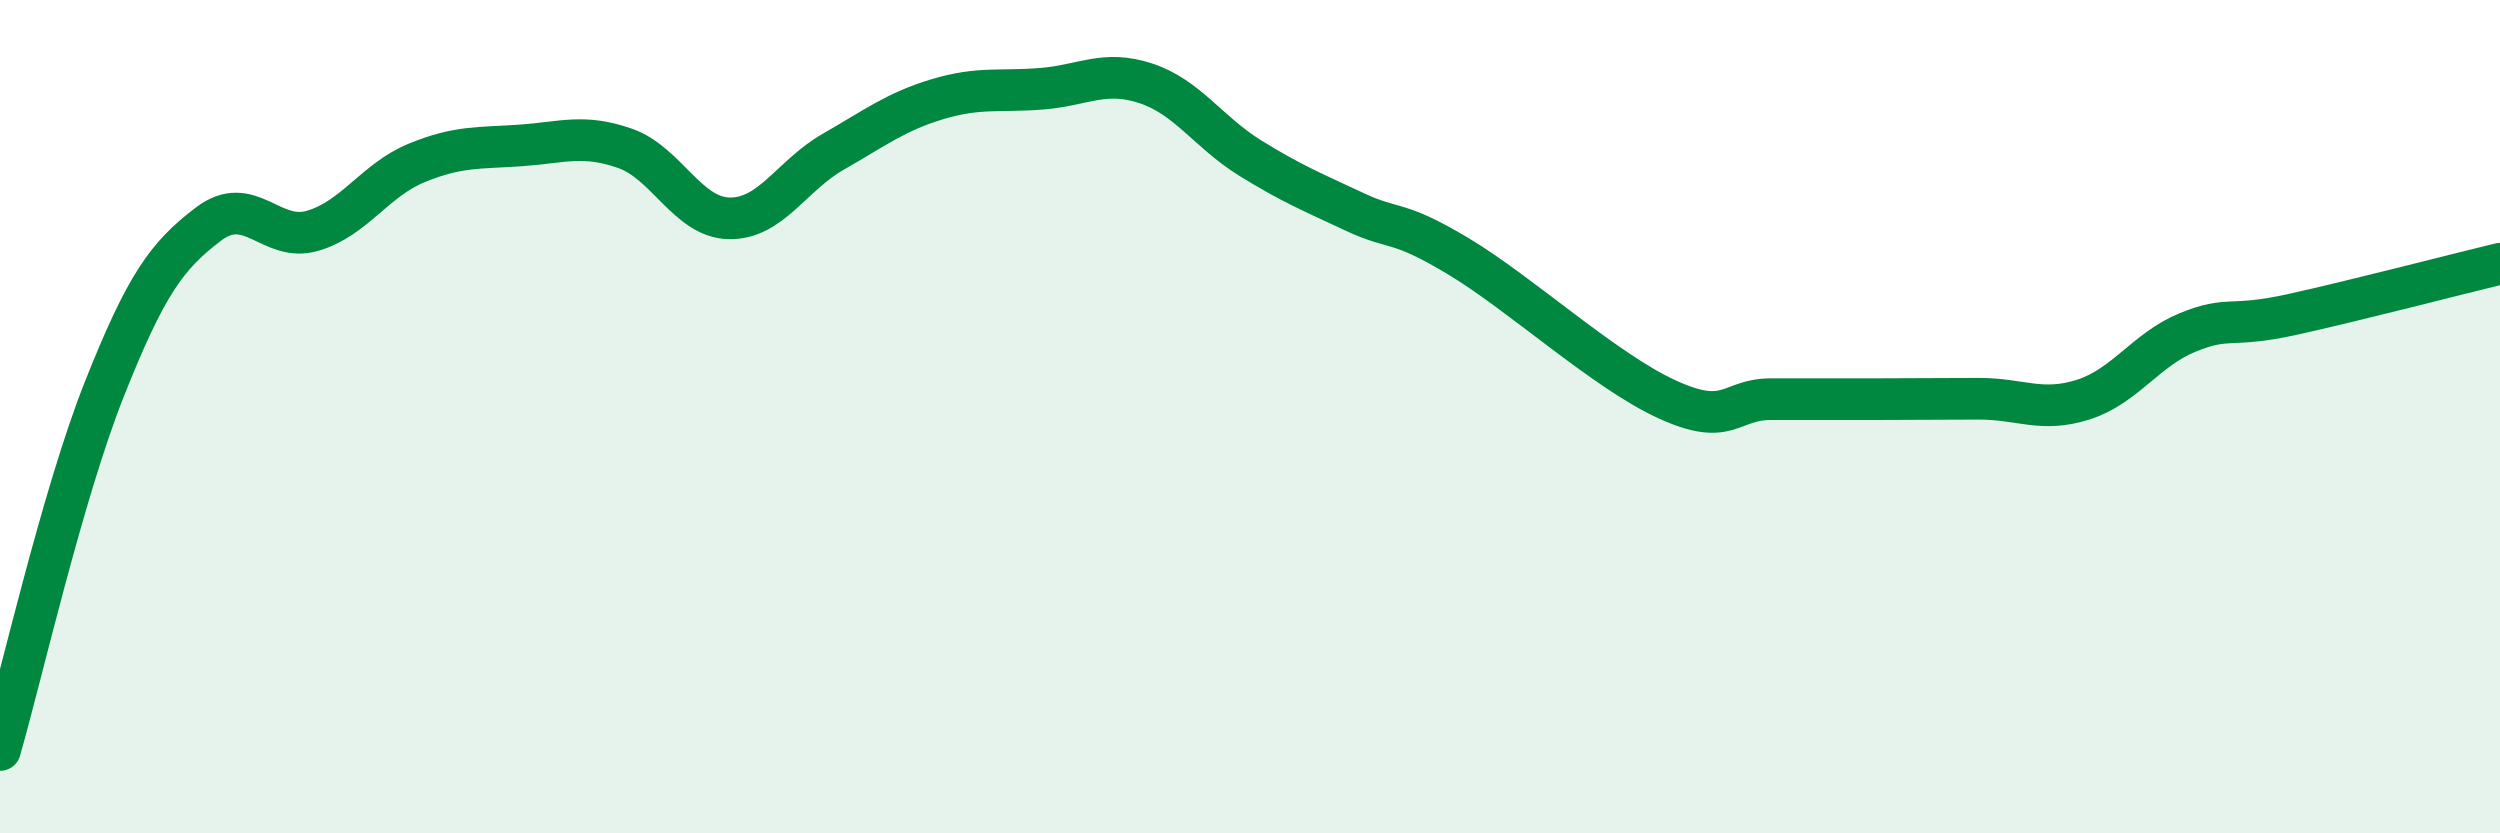
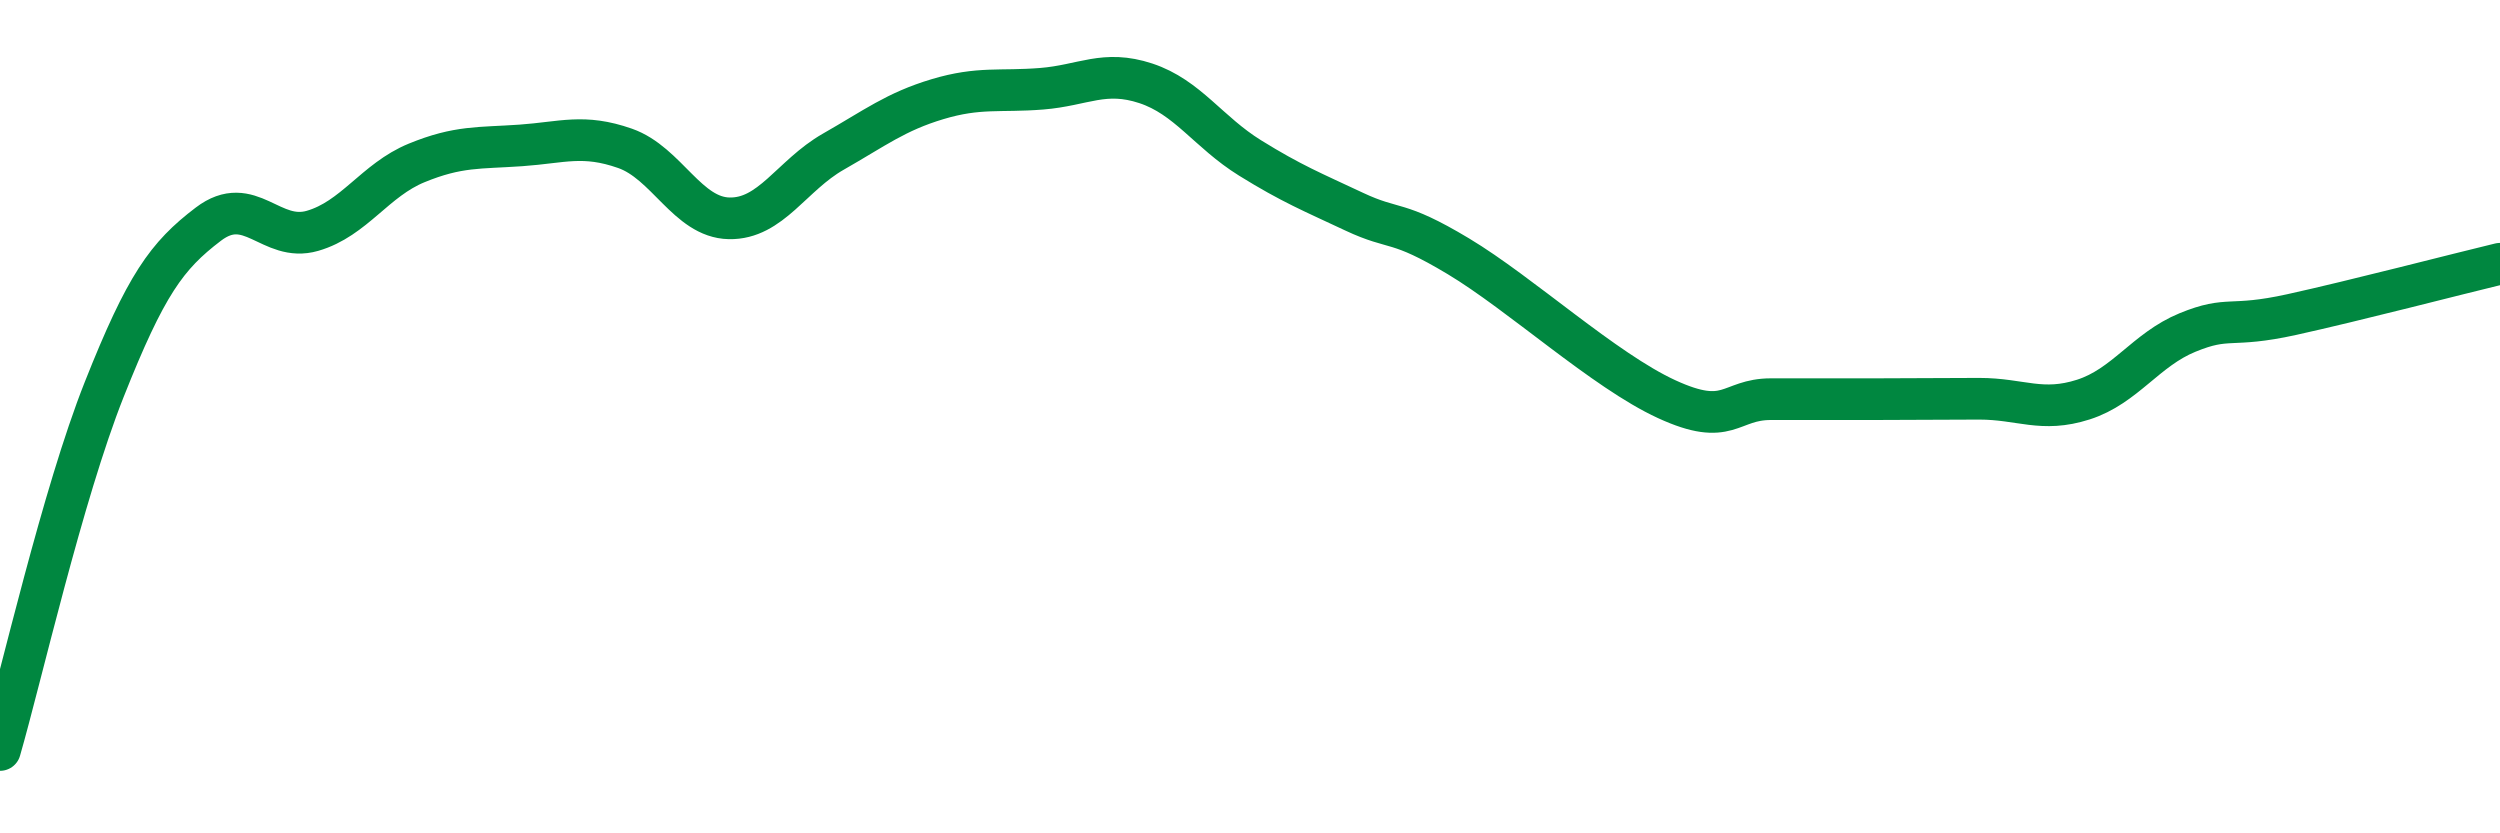
<svg xmlns="http://www.w3.org/2000/svg" width="60" height="20" viewBox="0 0 60 20">
-   <path d="M 0,18 C 0.5,16.27 1.5,11.87 2.5,9.35 C 3.5,6.83 4,6.14 5,5.38 C 6,4.62 6.5,5.83 7.5,5.54 C 8.5,5.25 9,4.32 10,3.91 C 11,3.5 11.5,3.56 12.5,3.49 C 13.5,3.42 14,3.21 15,3.56 C 16,3.91 16.5,5.22 17.5,5.24 C 18.5,5.26 19,4.21 20,3.64 C 21,3.07 21.5,2.68 22.5,2.38 C 23.5,2.08 24,2.21 25,2.13 C 26,2.05 26.5,1.67 27.5,2 C 28.5,2.33 29,3.17 30,3.79 C 31,4.41 31.5,4.61 32.5,5.08 C 33.5,5.55 33.5,5.25 35,6.15 C 36.5,7.05 38.5,8.89 40,9.58 C 41.5,10.27 41.5,9.58 42.5,9.58 C 43.5,9.58 44,9.58 45,9.58 C 46,9.58 46.5,9.57 47.5,9.57 C 48.5,9.57 49,9.91 50,9.59 C 51,9.27 51.5,8.39 52.5,7.98 C 53.5,7.57 53.5,7.88 55,7.55 C 56.5,7.22 59,6.57 60,6.33L60 20L0 20Z" fill="#008740" opacity="0.1" stroke-linecap="round" stroke-linejoin="round" />
  <path d="M 0,18 C 0.5,16.27 1.5,11.87 2.5,9.35 C 3.5,6.83 4,6.14 5,5.38 C 6,4.62 6.5,5.83 7.5,5.54 C 8.5,5.25 9,4.32 10,3.91 C 11,3.5 11.5,3.56 12.5,3.49 C 13.5,3.42 14,3.21 15,3.56 C 16,3.91 16.5,5.22 17.5,5.24 C 18.5,5.26 19,4.21 20,3.64 C 21,3.07 21.5,2.68 22.5,2.38 C 23.5,2.08 24,2.21 25,2.13 C 26,2.05 26.5,1.67 27.5,2 C 28.5,2.33 29,3.17 30,3.79 C 31,4.41 31.5,4.61 32.5,5.08 C 33.5,5.55 33.5,5.25 35,6.15 C 36.5,7.05 38.5,8.89 40,9.58 C 41.5,10.27 41.5,9.58 42.5,9.58 C 43.5,9.58 44,9.58 45,9.58 C 46,9.58 46.5,9.57 47.5,9.57 C 48.5,9.57 49,9.91 50,9.59 C 51,9.27 51.5,8.39 52.5,7.98 C 53.5,7.57 53.5,7.88 55,7.55 C 56.5,7.22 59,6.57 60,6.33" stroke="#008740" stroke-width="1" fill="none" stroke-linecap="round" stroke-linejoin="round" />
</svg>